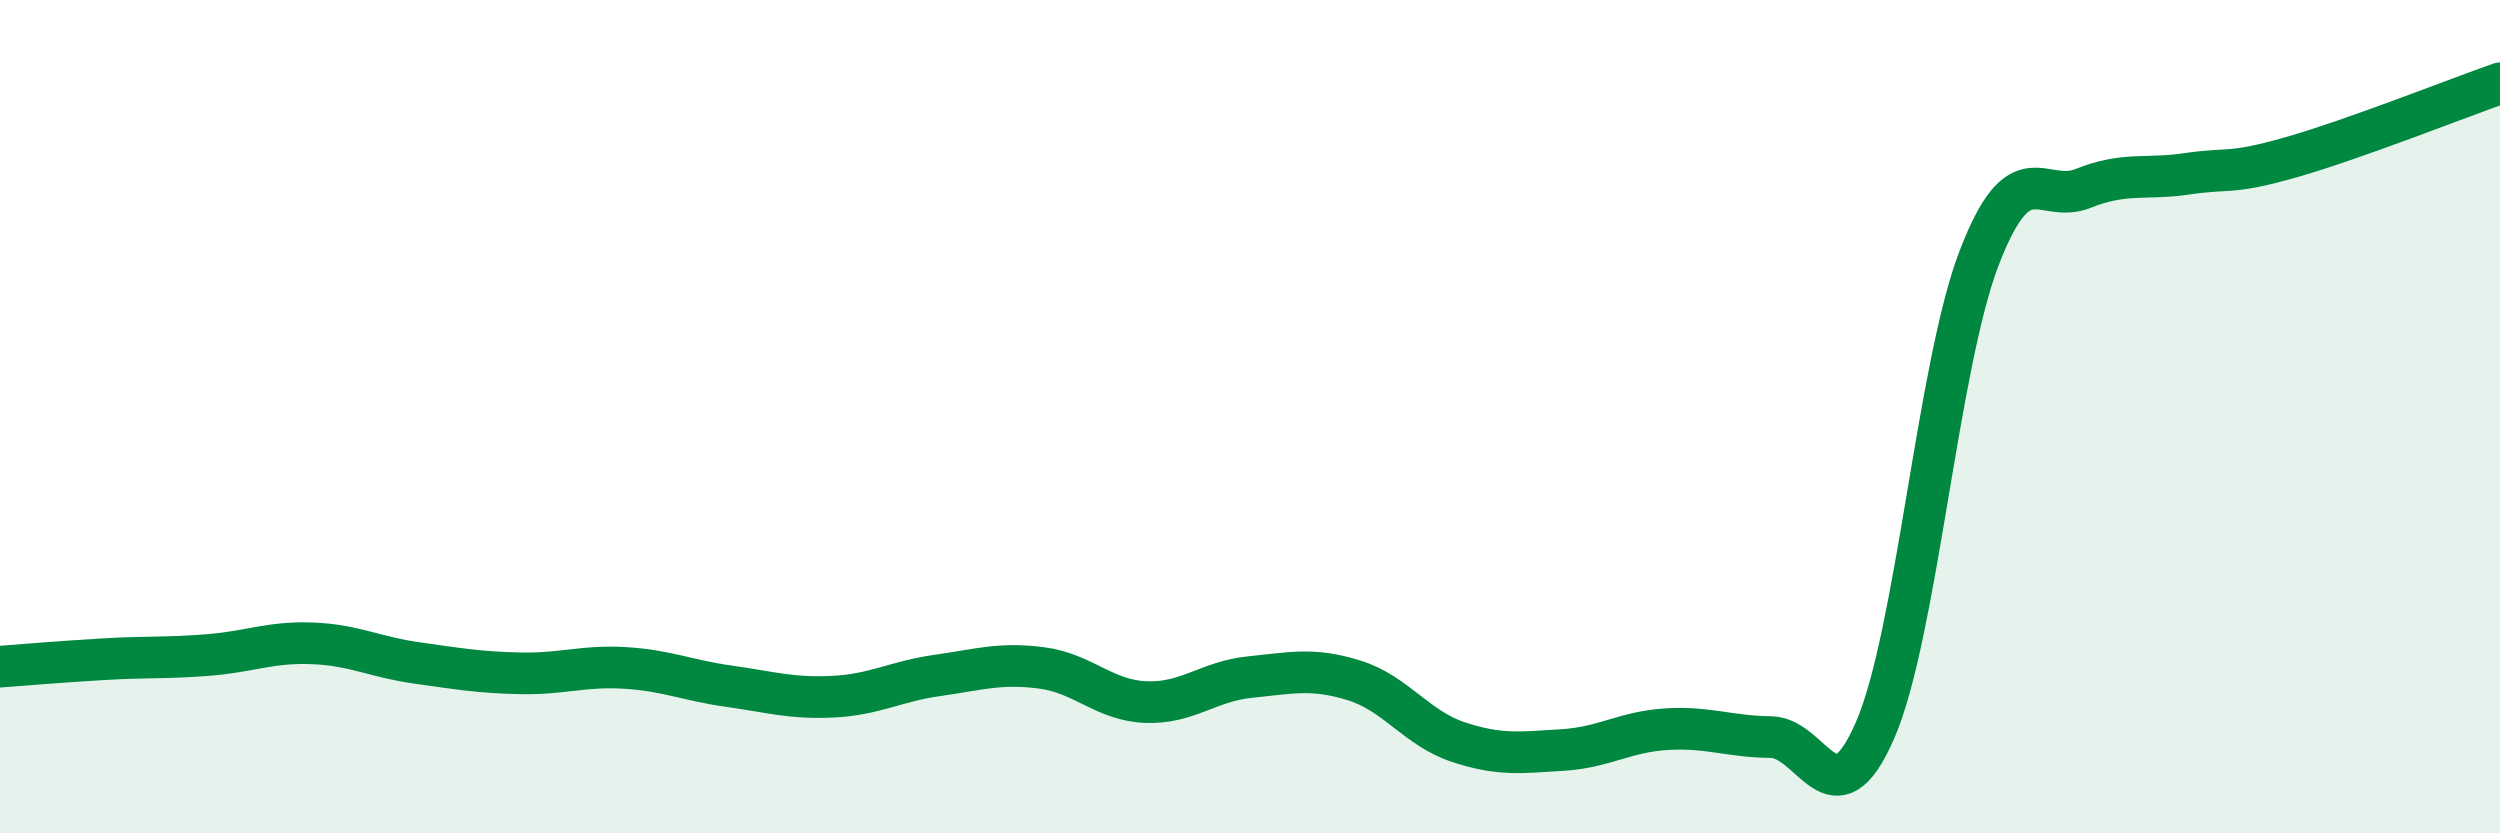
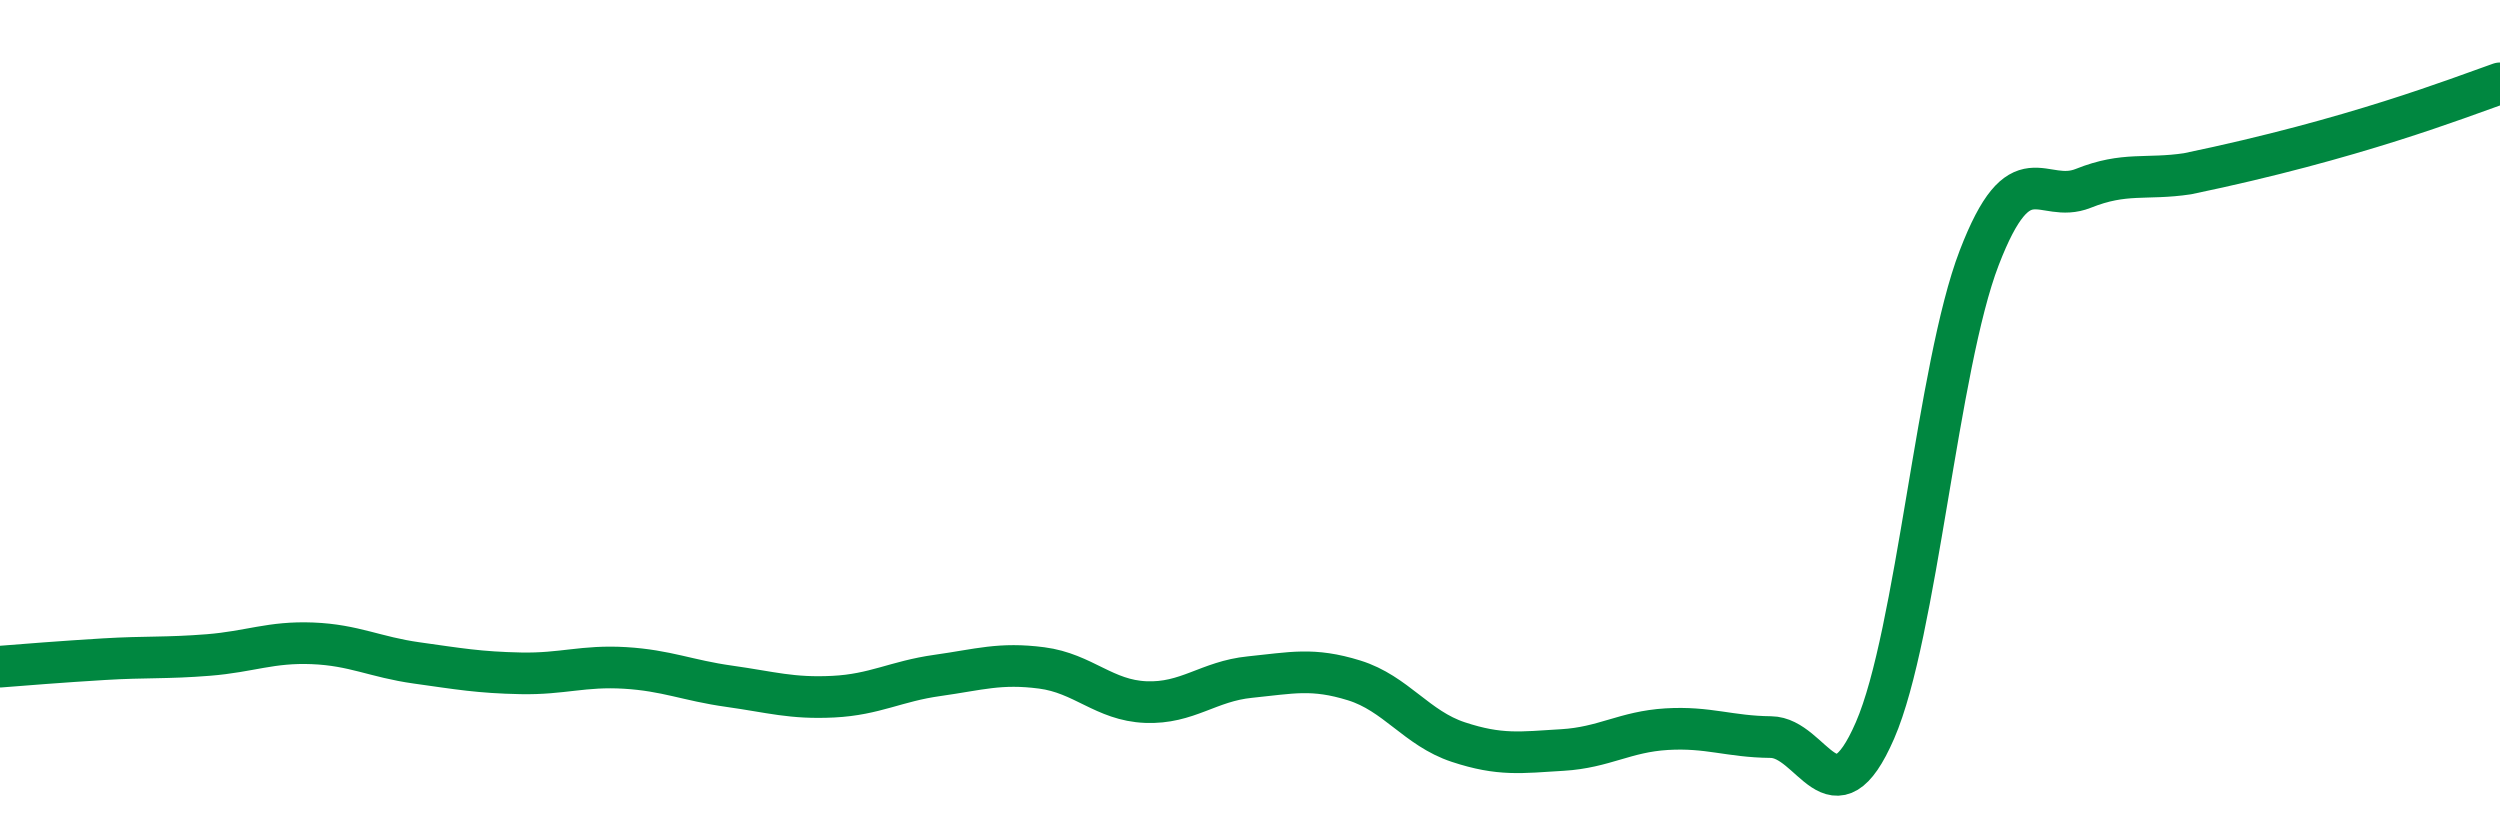
<svg xmlns="http://www.w3.org/2000/svg" width="60" height="20" viewBox="0 0 60 20">
-   <path d="M 0,16 C 0.5,15.96 1.5,15.88 2.5,15.82 C 3.5,15.76 4,15.8 5,15.72 C 6,15.64 6.5,15.4 7.5,15.44 C 8.5,15.48 9,15.77 10,15.91 C 11,16.05 11.5,16.14 12.5,16.16 C 13.5,16.18 14,15.97 15,16.03 C 16,16.09 16.5,16.33 17.5,16.47 C 18.5,16.61 19,16.77 20,16.72 C 21,16.67 21.5,16.35 22.5,16.21 C 23.5,16.07 24,15.9 25,16.03 C 26,16.16 26.5,16.81 27.5,16.85 C 28.5,16.89 29,16.35 30,16.25 C 31,16.15 31.5,16.02 32.5,16.33 C 33.5,16.64 34,17.48 35,17.81 C 36,18.14 36.5,18.06 37.5,18 C 38.5,17.94 39,17.56 40,17.5 C 41,17.44 41.5,17.68 42.5,17.69 C 43.5,17.7 44,19.83 45,17.53 C 46,15.23 46.5,8.79 47.5,6.19 C 48.5,3.59 49,4.92 50,4.52 C 51,4.12 51.5,4.32 52.5,4.17 C 53.5,4.02 53.5,4.2 55,3.77 C 56.5,3.34 59,2.35 60,2L60 20L0 20Z" fill="#008740" opacity="0.1" stroke-linecap="round" stroke-linejoin="round" />
-   <path d="M 0,16 C 0.5,15.96 1.5,15.88 2.5,15.82 C 3.5,15.76 4,15.8 5,15.72 C 6,15.64 6.5,15.4 7.5,15.44 C 8.5,15.48 9,15.77 10,15.91 C 11,16.05 11.5,16.14 12.5,16.16 C 13.5,16.18 14,15.97 15,16.03 C 16,16.09 16.5,16.33 17.5,16.47 C 18.5,16.61 19,16.77 20,16.72 C 21,16.67 21.5,16.35 22.5,16.21 C 23.5,16.07 24,15.9 25,16.03 C 26,16.16 26.5,16.81 27.5,16.85 C 28.5,16.89 29,16.35 30,16.25 C 31,16.15 31.5,16.02 32.5,16.33 C 33.5,16.64 34,17.48 35,17.81 C 36,18.14 36.5,18.06 37.5,18 C 38.5,17.94 39,17.56 40,17.5 C 41,17.44 41.5,17.68 42.5,17.69 C 43.5,17.7 44,19.83 45,17.53 C 46,15.23 46.5,8.79 47.5,6.19 C 48.5,3.59 49,4.92 50,4.52 C 51,4.12 51.5,4.32 52.5,4.17 C 53.5,4.02 53.5,4.2 55,3.77 C 56.5,3.34 59,2.35 60,2" stroke="#008740" stroke-width="1" fill="none" stroke-linecap="round" stroke-linejoin="round" />
+   <path d="M 0,16 C 0.5,15.96 1.5,15.88 2.5,15.82 C 3.5,15.76 4,15.8 5,15.72 C 6,15.64 6.5,15.4 7.5,15.44 C 8.5,15.48 9,15.77 10,15.91 C 11,16.05 11.5,16.14 12.5,16.16 C 13.5,16.18 14,15.97 15,16.03 C 16,16.09 16.5,16.33 17.5,16.47 C 18.5,16.61 19,16.77 20,16.72 C 21,16.67 21.5,16.35 22.5,16.21 C 23.5,16.07 24,15.9 25,16.03 C 26,16.16 26.5,16.81 27.5,16.85 C 28.5,16.89 29,16.35 30,16.25 C 31,16.15 31.5,16.02 32.5,16.33 C 33.5,16.64 34,17.48 35,17.81 C 36,18.14 36.5,18.06 37.5,18 C 38.5,17.94 39,17.56 40,17.5 C 41,17.44 41.5,17.68 42.5,17.69 C 43.5,17.7 44,19.83 45,17.53 C 46,15.23 46.5,8.79 47.5,6.19 C 48.5,3.59 49,4.92 50,4.52 C 51,4.12 51.5,4.32 52.5,4.17 C 56.5,3.34 59,2.35 60,2" stroke="#008740" stroke-width="1" fill="none" stroke-linecap="round" stroke-linejoin="round" />
</svg>